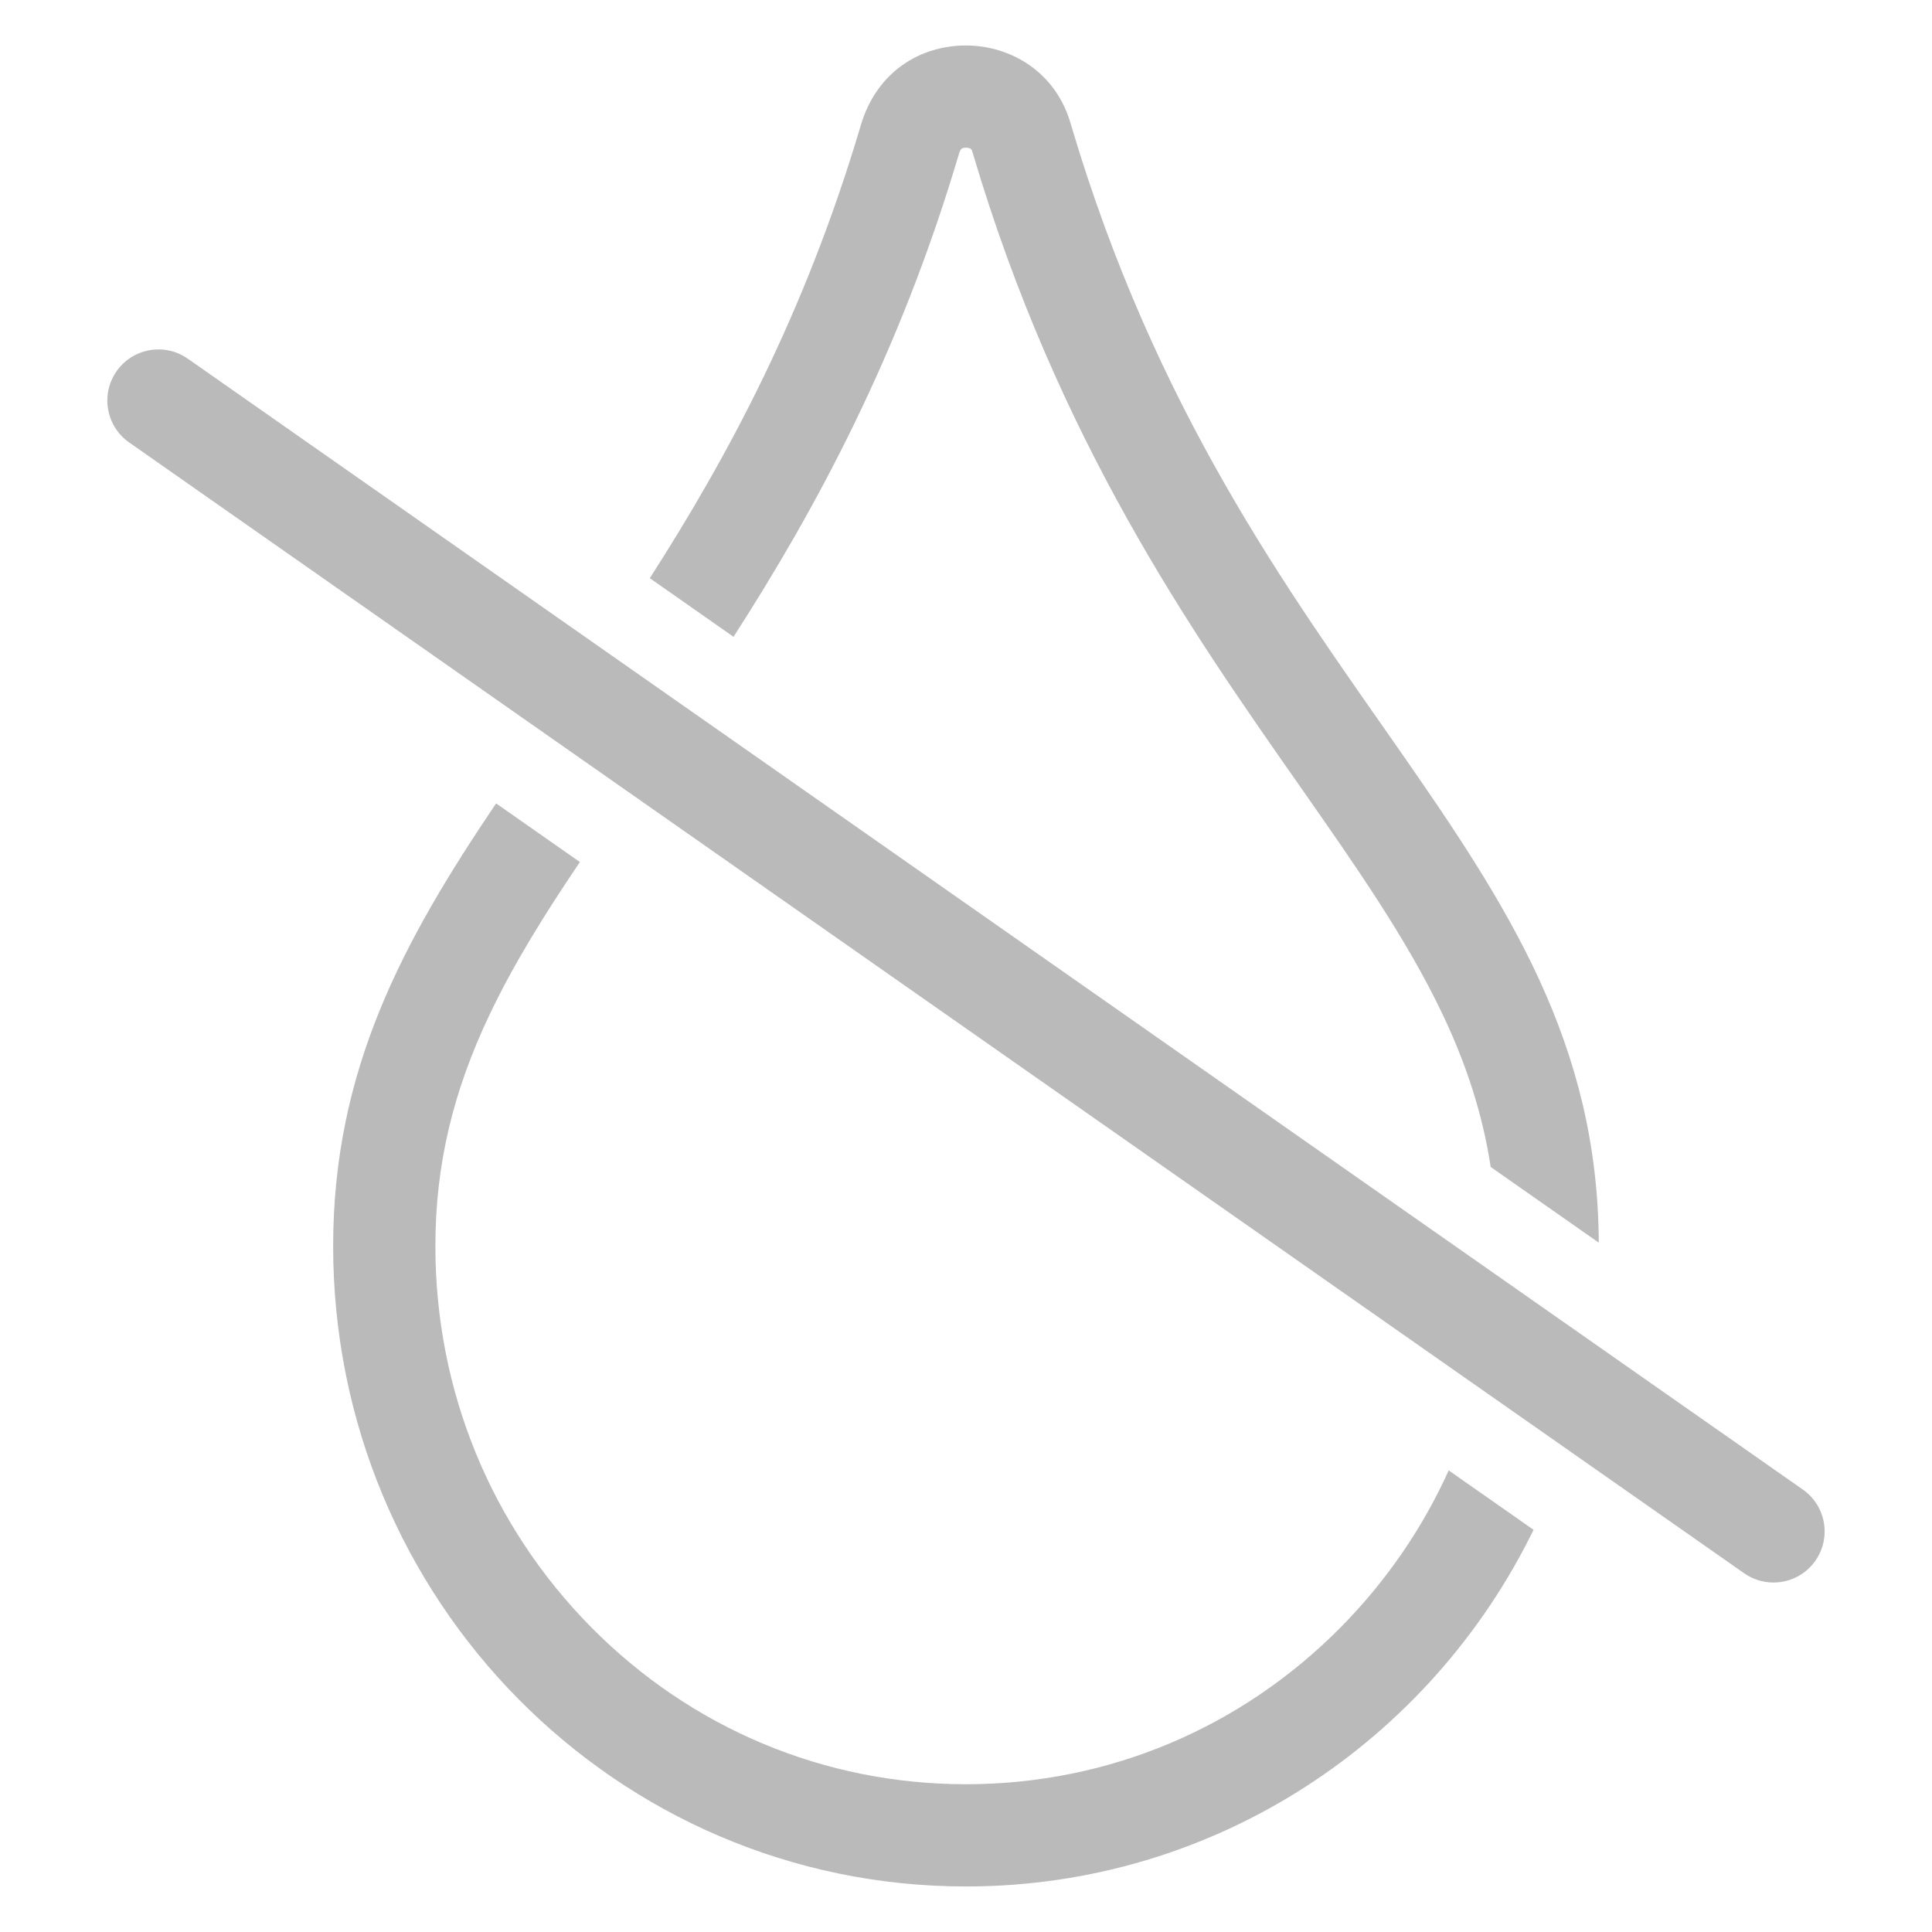
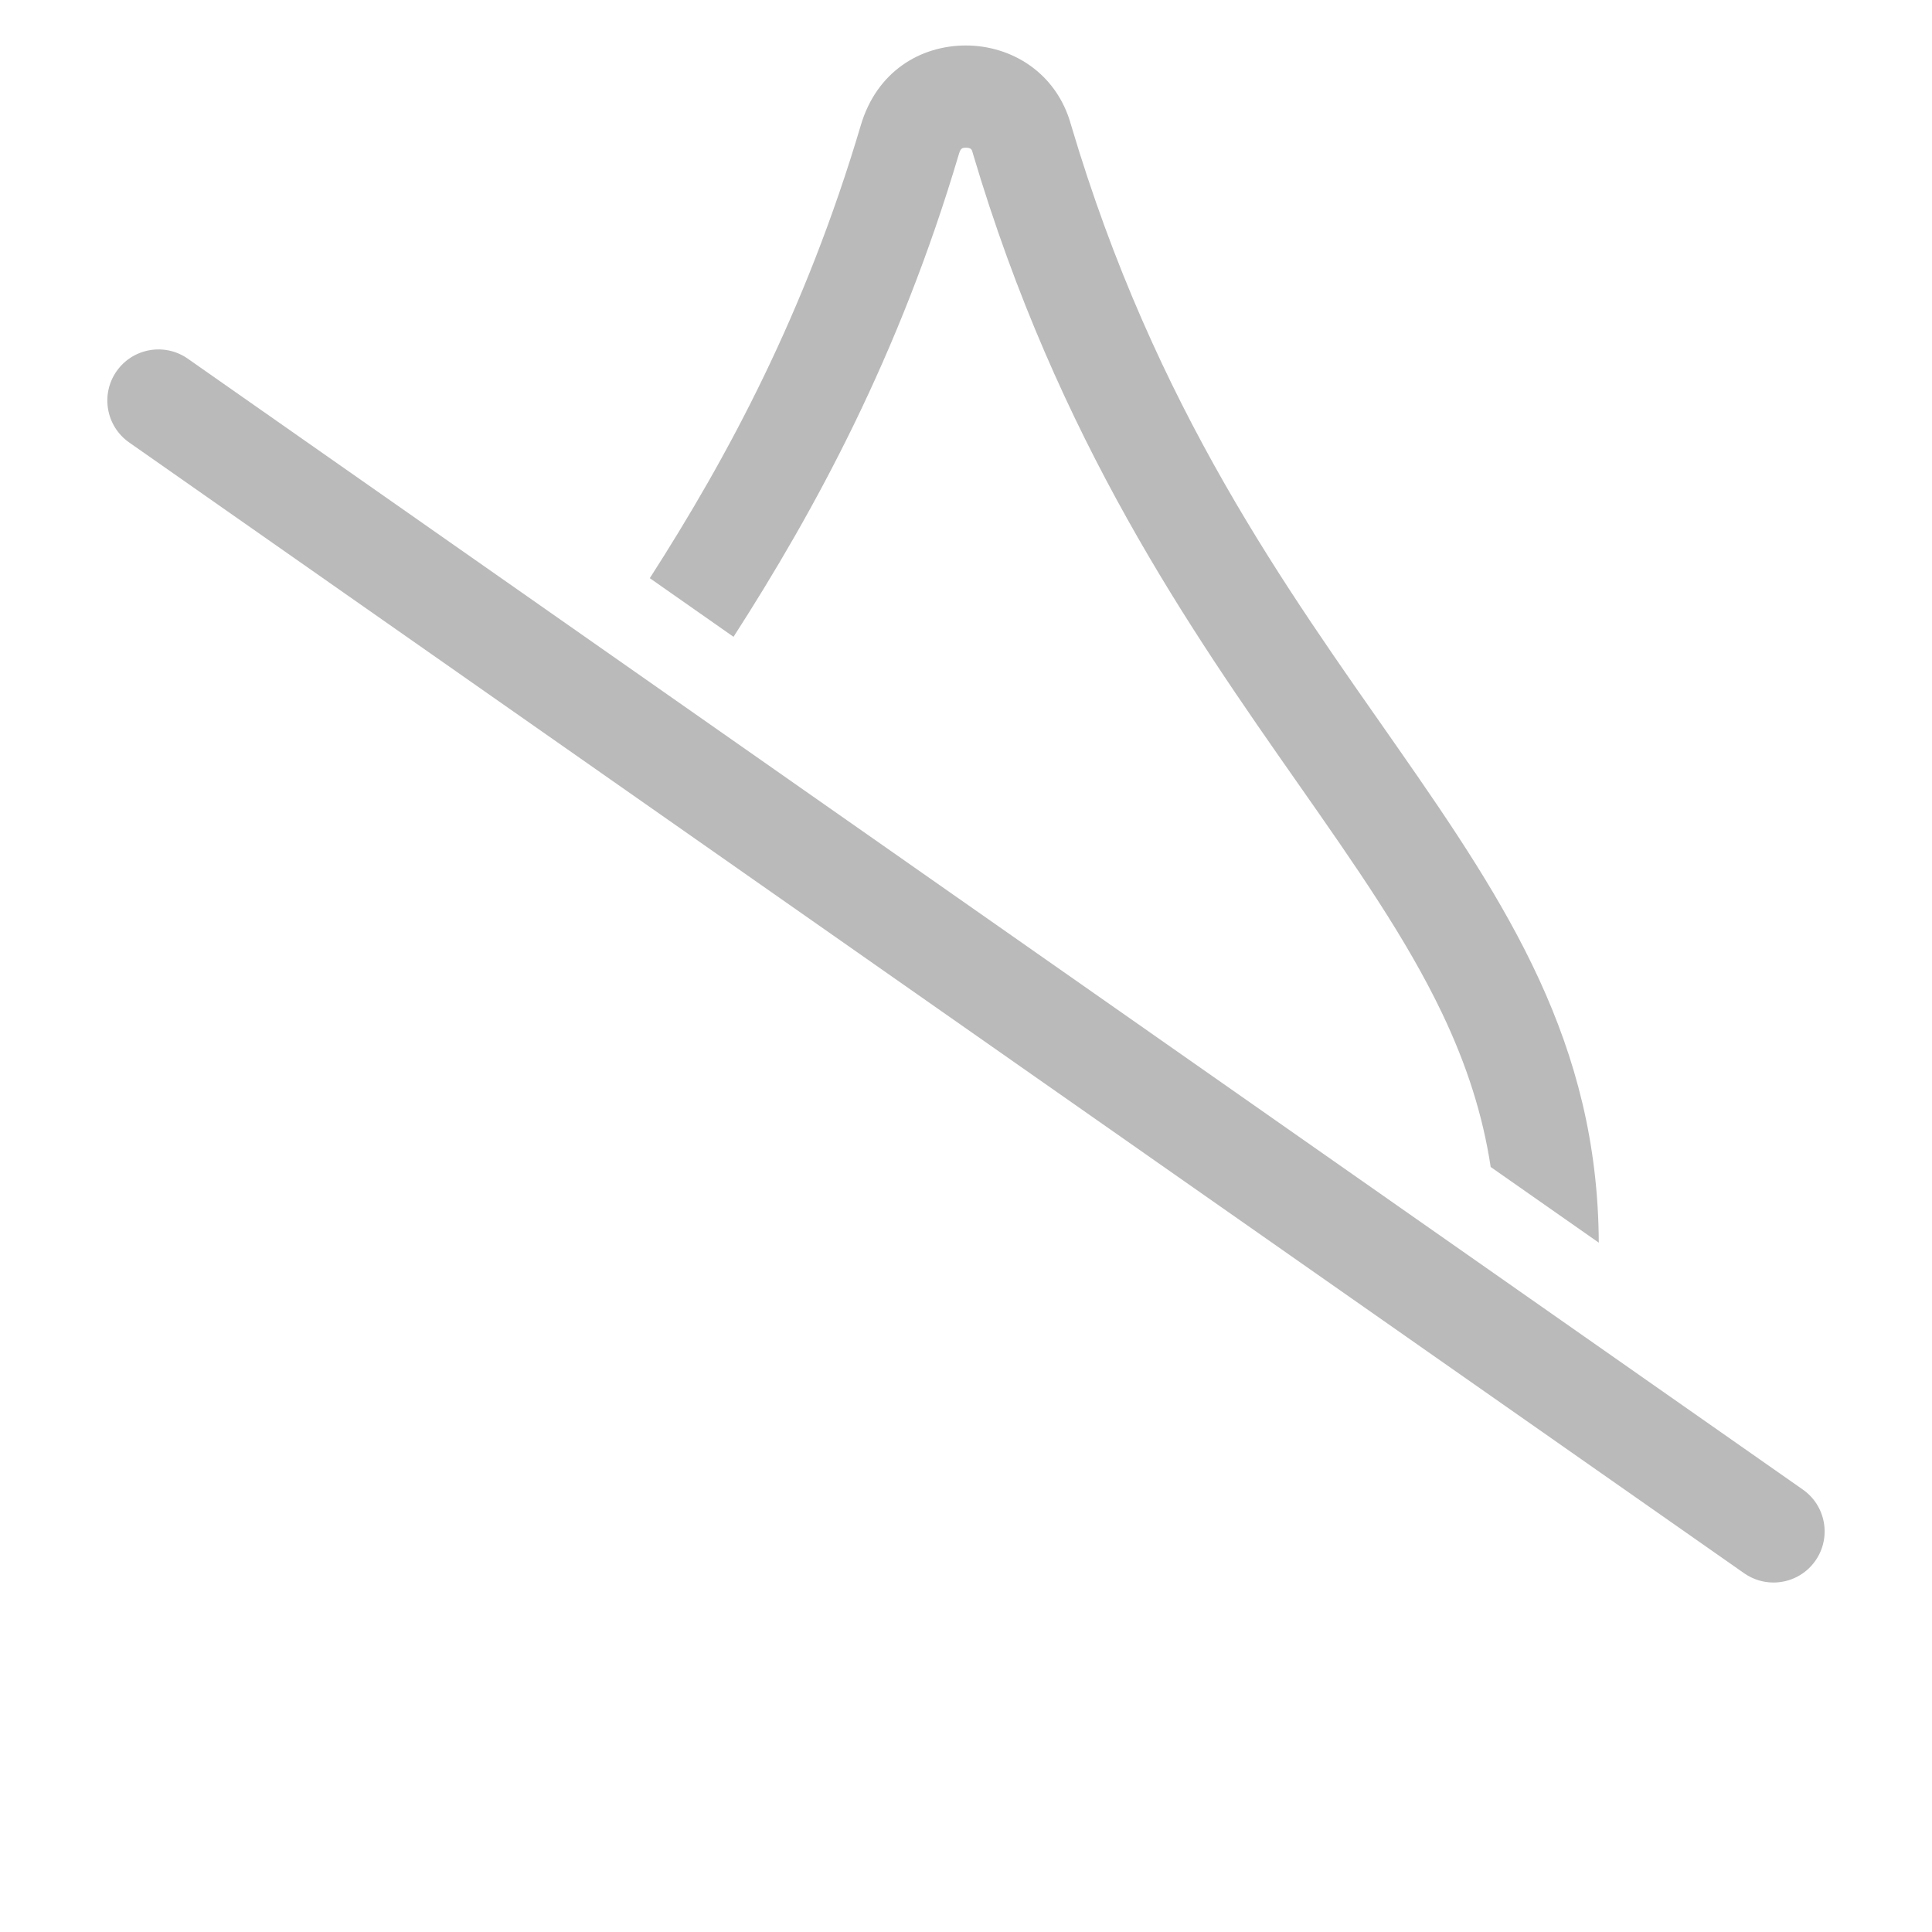
<svg xmlns="http://www.w3.org/2000/svg" id="b" viewBox="0 0 566.93 566.93">
  <defs>
    <style>.d{fill:#bababa;}.e{fill:none;}</style>
  </defs>
  <g id="c">
    <g>
      <g>
-         <path class="e" d="M450.01,448.91c-30.3,62.05-93.46,104.66-166.55,104.66-102.64,0-185.7-84.04-185.7-187.91,0-51.81,20.58-89.56,47.82-129.91l24.58,17.21c-10.33,15.31-19.33,29.74-26.41,44.59-10.91,22.86-15.99,44.5-15.99,68.11,0,42.29,16.23,82,45.7,111.82,29.37,29.72,68.44,46.09,110,46.09s80.63-16.37,110-46.09c13.36-13.53,24.01-29.09,31.65-46l24.9,17.43Z" />
        <path class="e" d="M215.25,186.87l-24.57-17.21c22.89-35.66,45.53-77.62,61.95-133,4.69-15.71,17.77-23.31,30.8-23.31s26.62,7.95,30.86,23.31c49.44,166.73,154.27,210.85,154.86,327.99l-31.72-22.21c-2.3-15.14-6.97-29.82-14.21-45.01-10.54-22.08-25.32-43.21-42.45-67.68-31.32-44.77-70.32-100.5-95.24-184.56l-.08-.28-.08-.27c-.18-.67-.35-1.29-1.94-1.29-1.19,0-1.56,.22-2.06,1.9-17.53,59.11-42.14,104.33-66.12,141.62Z" />
        <g>
-           <path class="d" d="M393.46,477.48c-29.37,29.72-68.44,46.09-110,46.09s-80.63-16.37-110-46.09c-29.47-29.82-45.7-69.53-45.7-111.82,0-23.61,5.08-45.25,15.99-68.11,7.08-14.85,16.08-29.28,26.41-44.59l-24.58-17.21c-27.24,40.35-47.82,78.1-47.82,129.91,0,103.87,83.06,187.91,185.7,187.91,73.09,0,136.25-42.61,166.55-104.66l-24.9-17.43c-7.64,16.91-18.29,32.47-31.65,46Z" />
          <path class="d" d="M281.37,45.25c.5-1.68,.87-1.9,2.06-1.9,1.59,0,1.76,.62,1.94,1.29l.08,.27,.08,.28c24.92,84.06,63.92,139.79,95.24,184.56,17.13,24.47,31.91,45.6,42.45,67.68,7.24,15.19,11.91,29.87,14.21,45.01l31.72,22.21c-.59-117.14-105.42-161.26-154.86-327.99-4.24-15.36-17.53-23.31-30.86-23.31s-26.11,7.6-30.8,23.31c-16.42,55.38-39.06,97.34-61.95,133l24.57,17.21c23.98-37.29,48.59-82.51,66.12-141.62Z" />
          <path class="d" d="M529.03,437.1L55.1,105.25c-6.78-4.75-16.14-3.1-20.89,3.68-4.75,6.79-3.1,16.14,3.68,20.9L511.82,461.67c2.62,1.83,5.62,2.71,8.59,2.71,4.73,0,9.38-2.23,12.3-6.39,4.75-6.79,3.1-16.14-3.68-20.89Z" />
        </g>
      </g>
      <rect class="e" width="566.93" height="566.93" />
    </g>
  </g>
</svg>